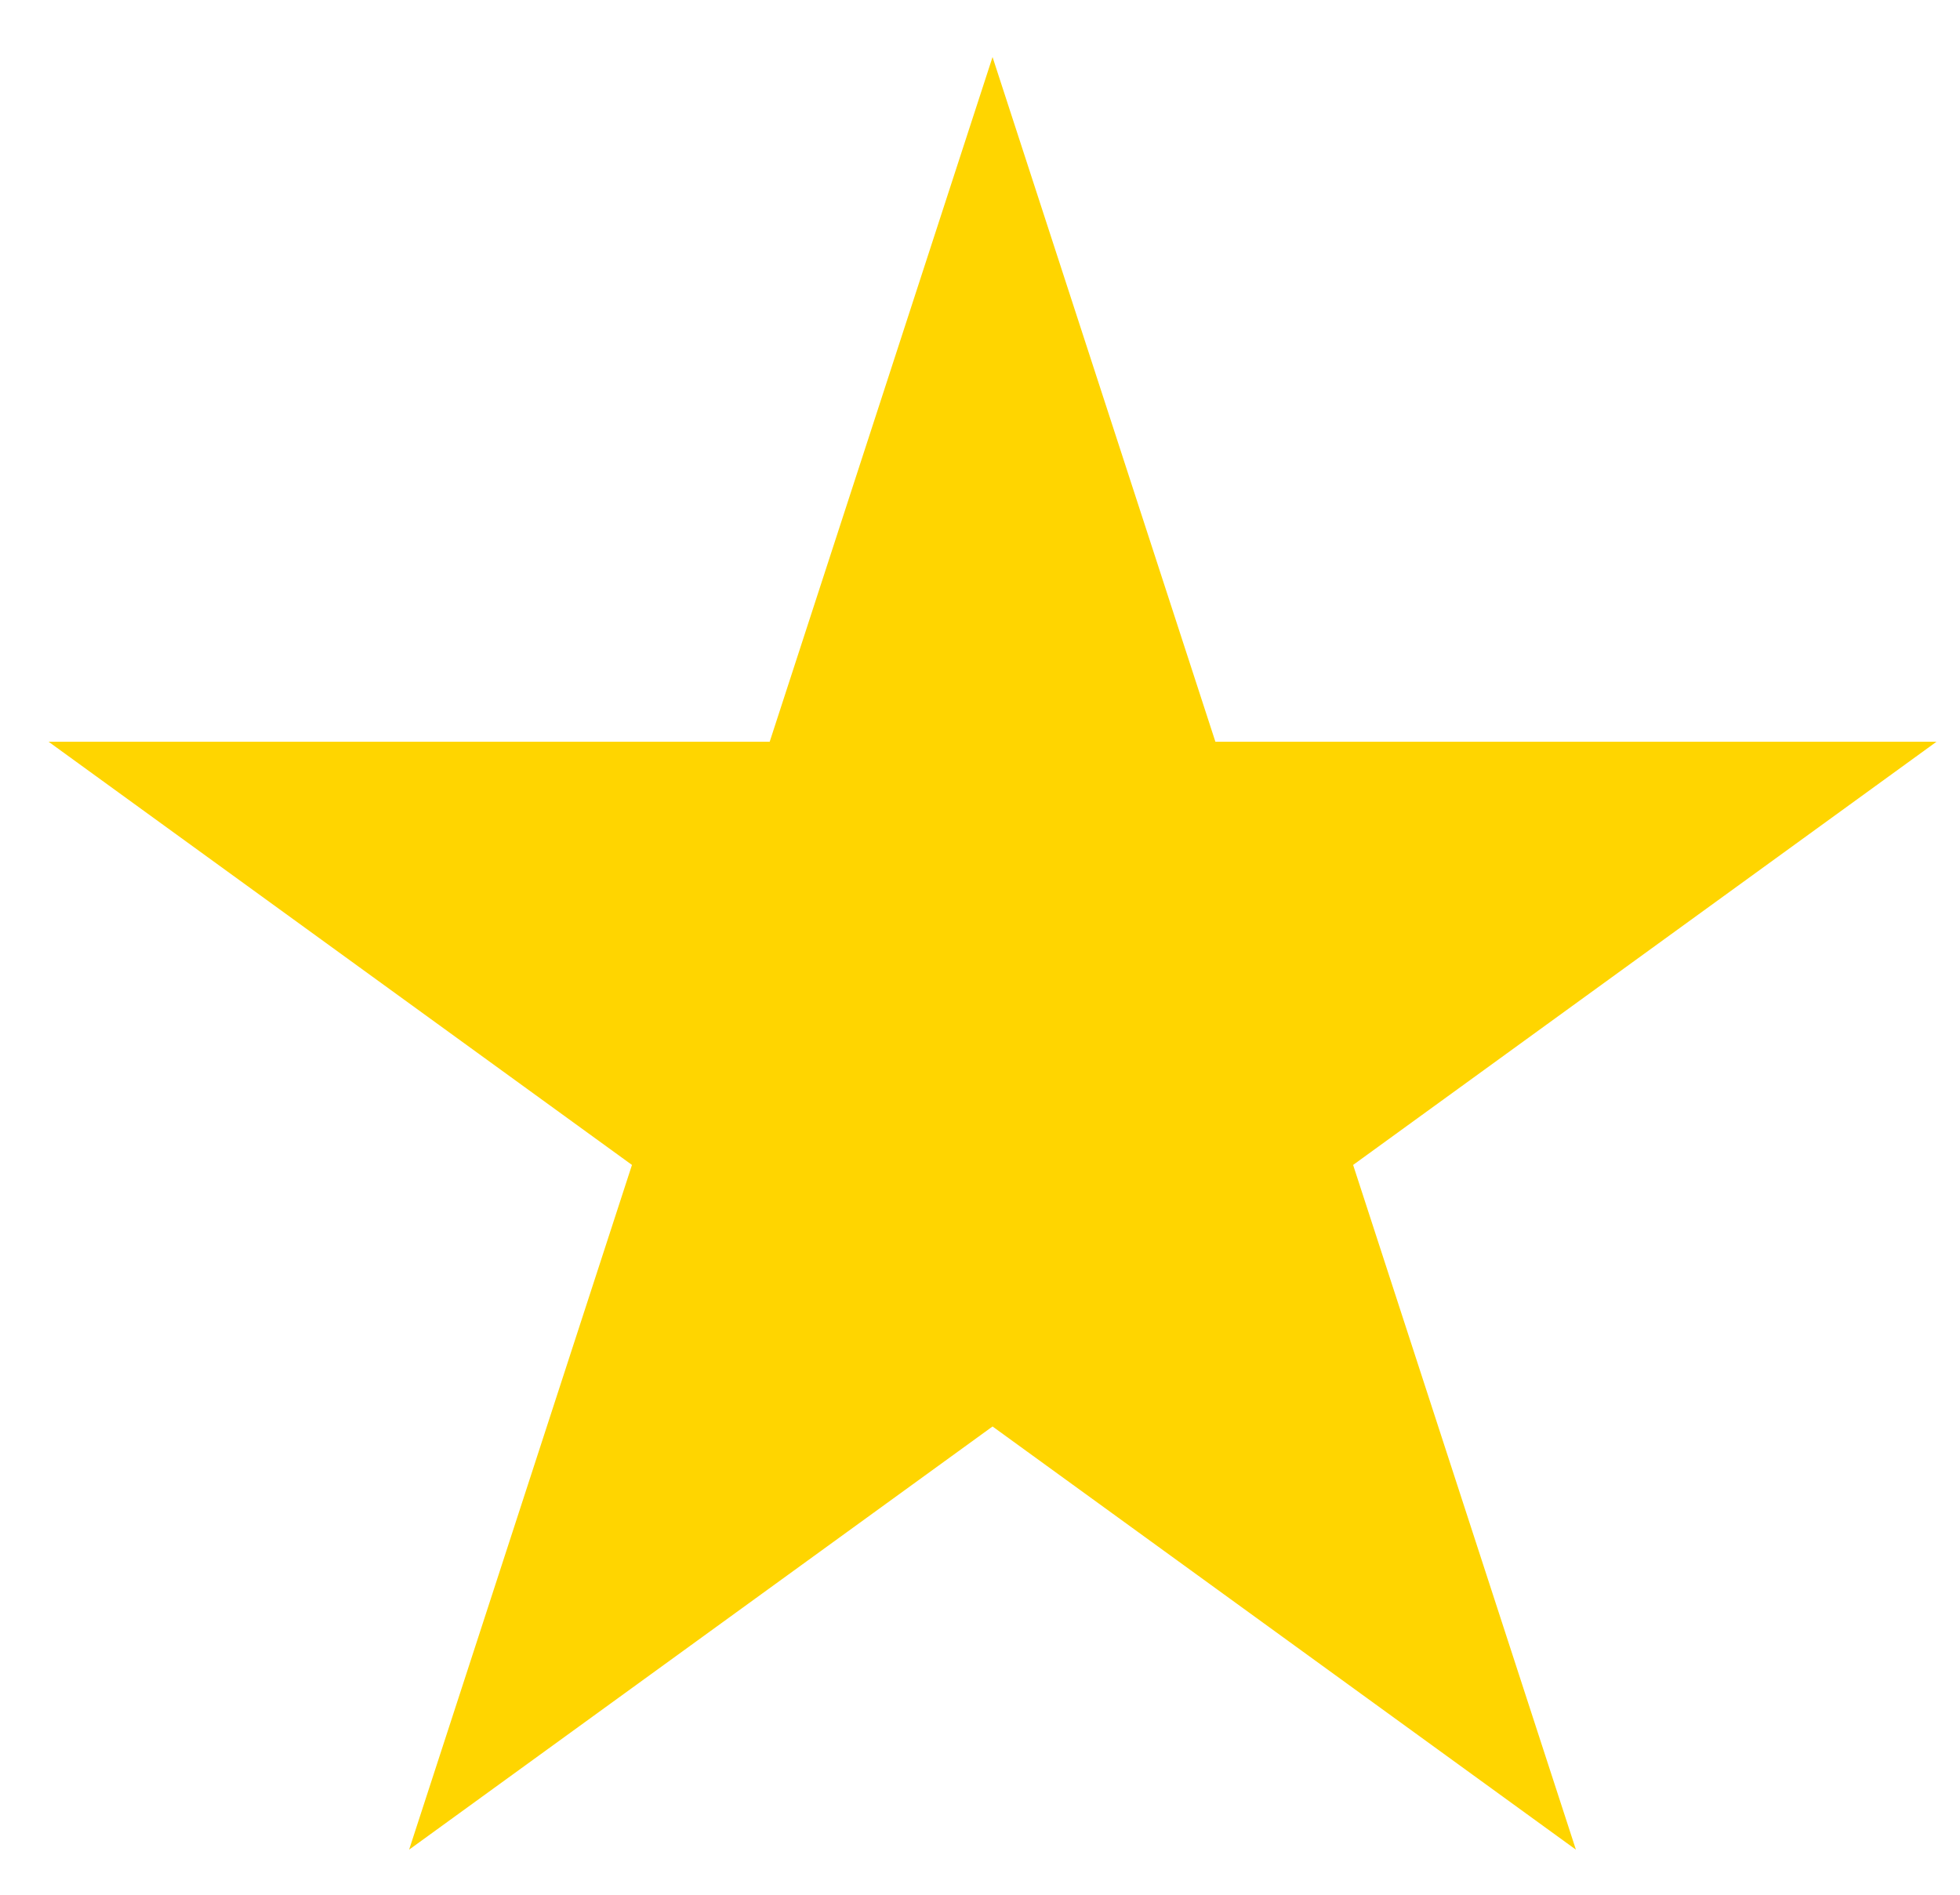
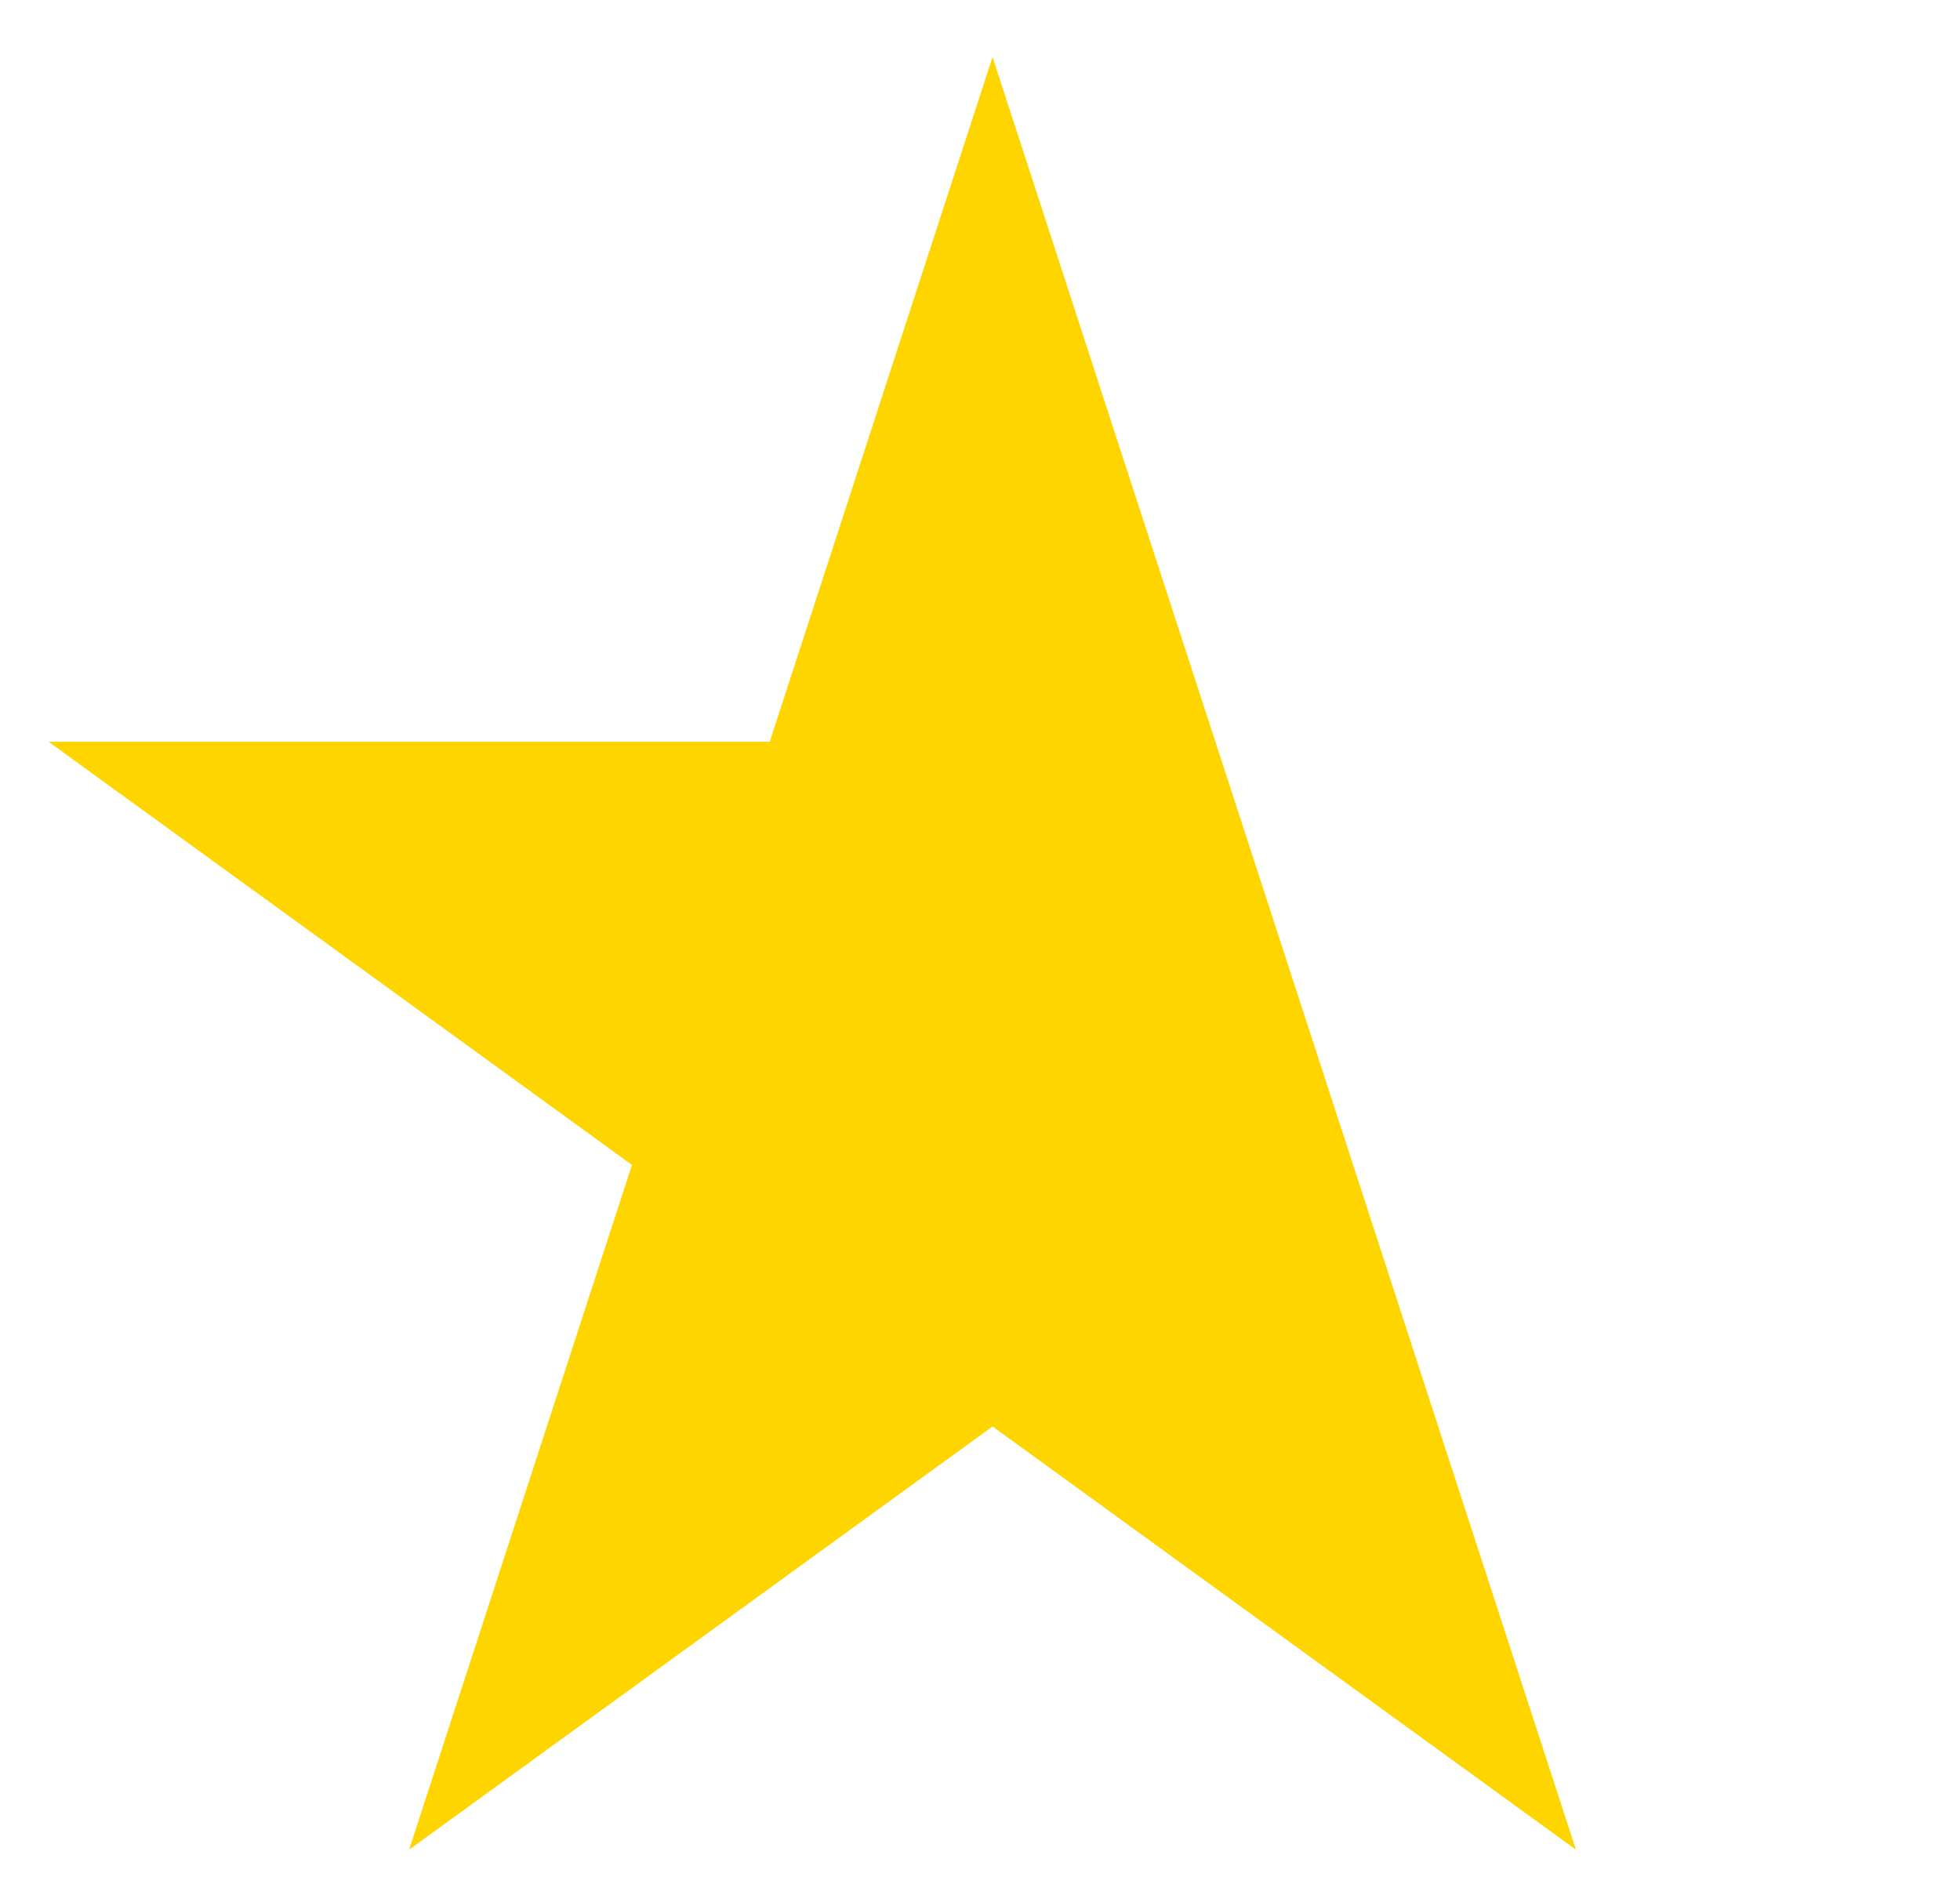
<svg xmlns="http://www.w3.org/2000/svg" width="30" height="29" viewBox="0 0 30 29" fill="none">
-   <path d="M15.192 0.873L18.603 11.353H29.64L20.711 17.83L24.121 28.31L15.192 21.833L6.262 28.31L9.673 17.83L0.744 11.353H11.781L15.192 0.873Z" fill="#FFD500" />
+   <path d="M15.192 0.873L18.603 11.353L20.711 17.83L24.121 28.31L15.192 21.833L6.262 28.31L9.673 17.83L0.744 11.353H11.781L15.192 0.873Z" fill="#FFD500" />
</svg>